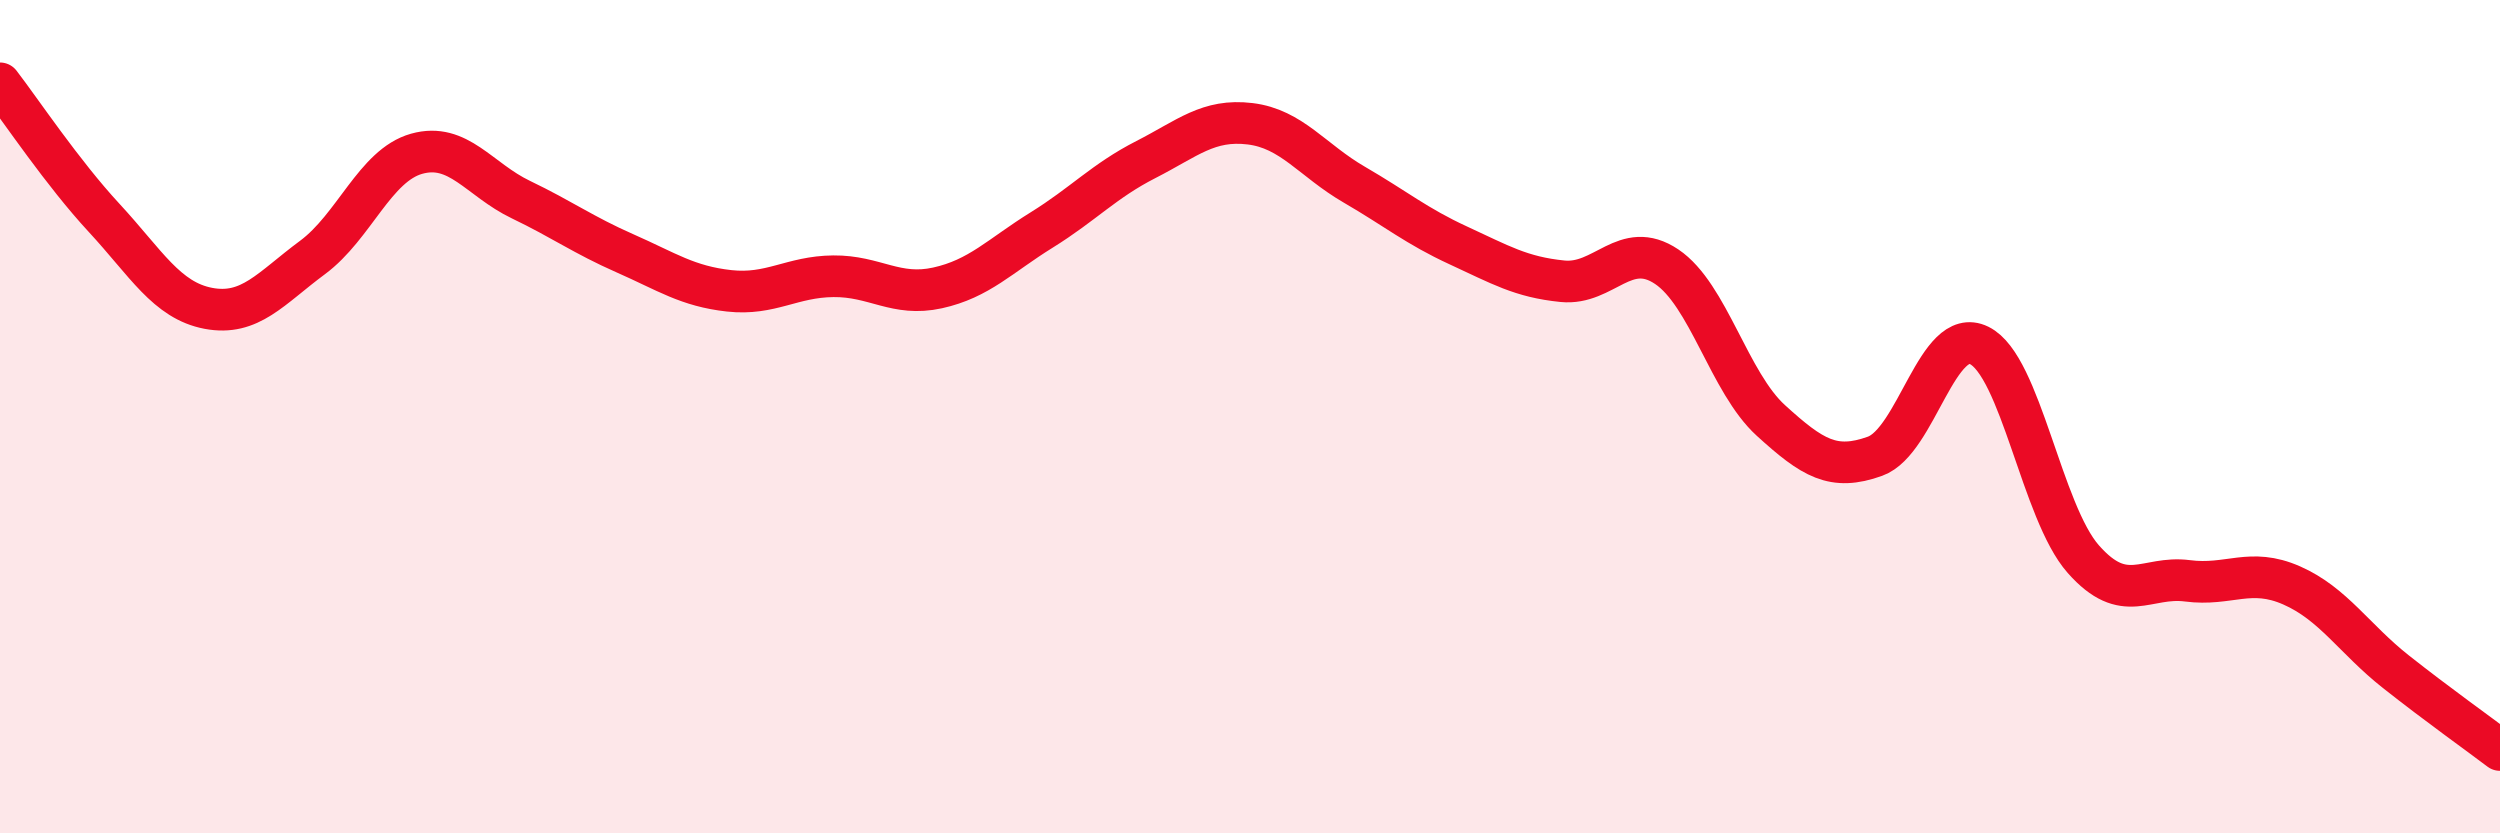
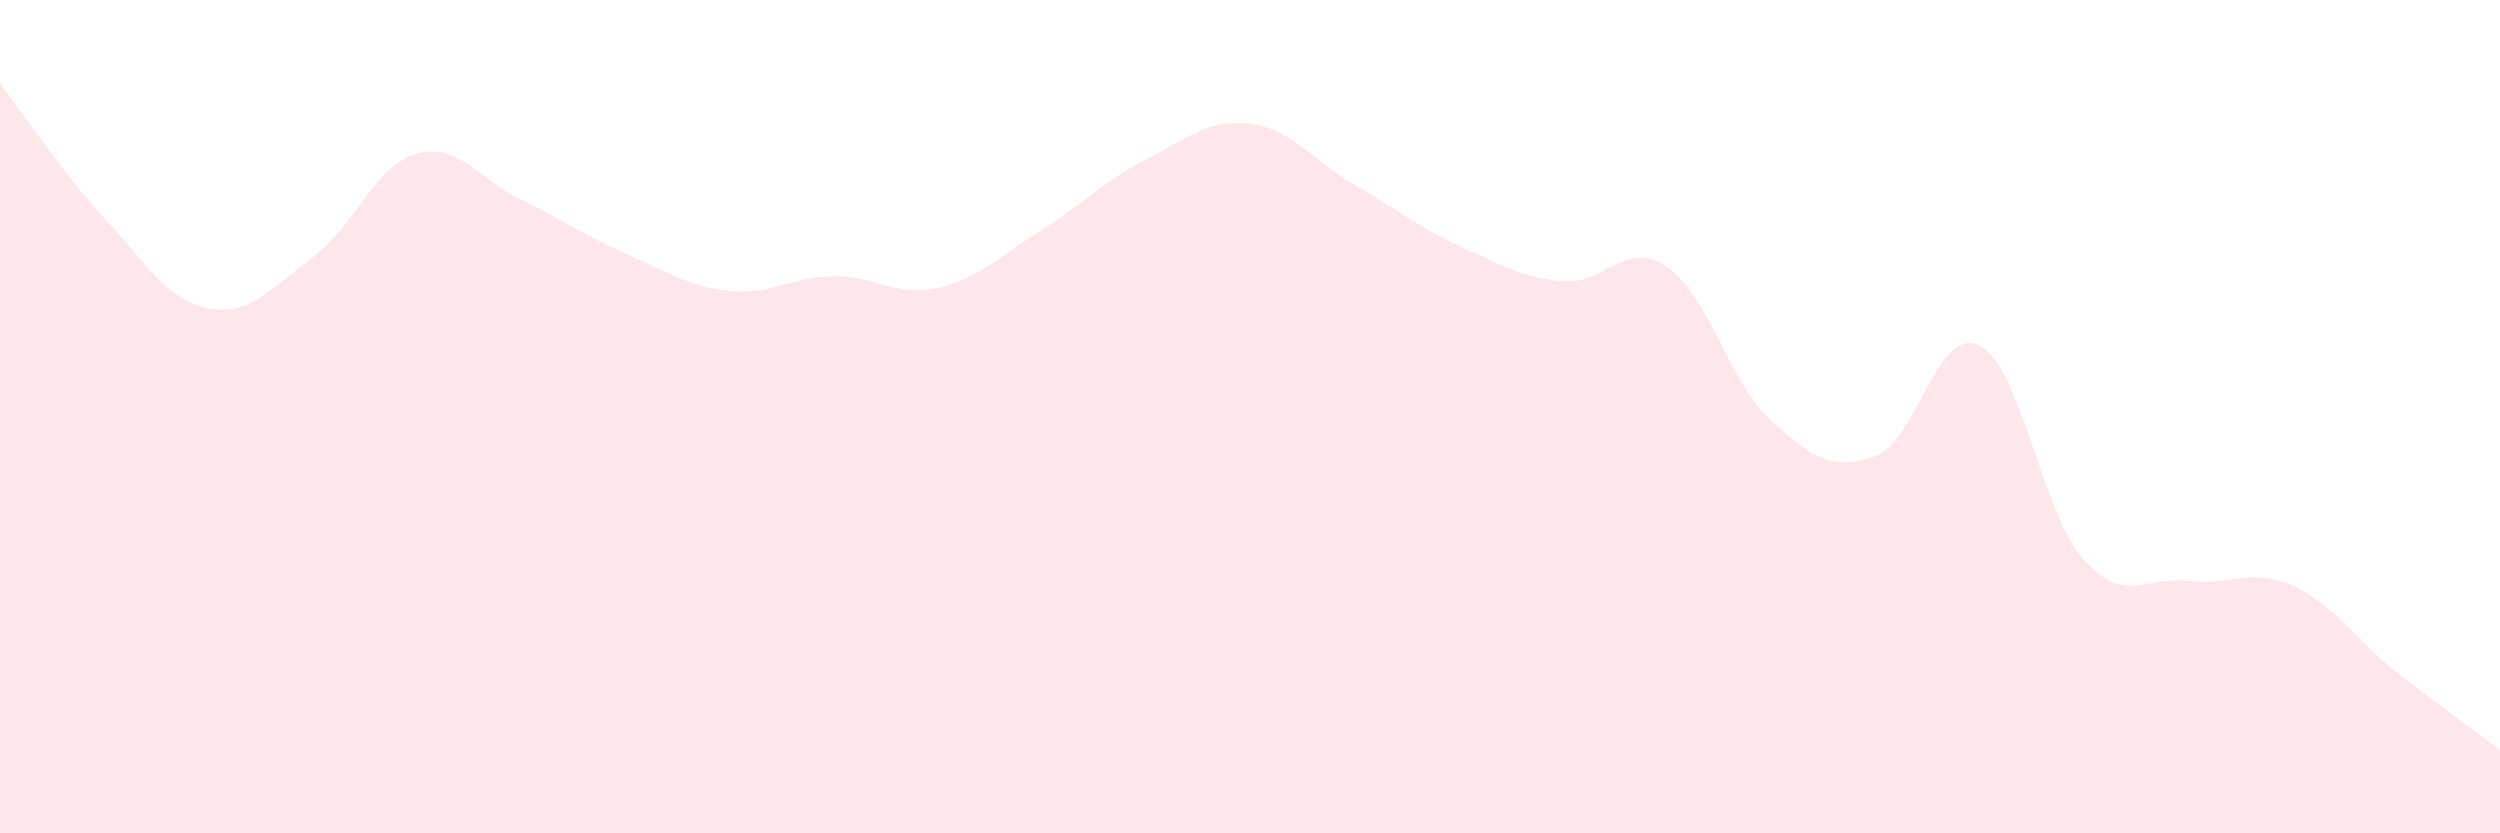
<svg xmlns="http://www.w3.org/2000/svg" width="60" height="20" viewBox="0 0 60 20">
  <path d="M 0,2 C 0.5,2.65 1.5,4.15 2.5,5.23 C 3.5,6.31 4,7.21 5,7.4 C 6,7.59 6.5,6.92 7.5,6.18 C 8.5,5.44 9,3.97 10,3.69 C 11,3.41 11.5,4.31 12.5,4.79 C 13.5,5.27 14,5.64 15,6.08 C 16,6.52 16.5,6.87 17.5,6.98 C 18.5,7.09 19,6.64 20,6.63 C 21,6.62 21.5,7.13 22.5,6.91 C 23.5,6.69 24,6.14 25,5.52 C 26,4.9 26.5,4.34 27.5,3.83 C 28.5,3.32 29,2.85 30,2.97 C 31,3.09 31.5,3.85 32.5,4.43 C 33.5,5.01 34,5.43 35,5.89 C 36,6.35 36.5,6.65 37.5,6.75 C 38.5,6.85 39,5.73 40,6.4 C 41,7.07 41.5,9.18 42.5,10.09 C 43.5,11 44,11.31 45,10.95 C 46,10.59 46.5,7.8 47.5,8.29 C 48.5,8.78 49,12.29 50,13.42 C 51,14.55 51.5,13.81 52.5,13.94 C 53.5,14.07 54,13.61 55,14.05 C 56,14.49 56.5,15.33 57.5,16.12 C 58.5,16.91 59.5,17.62 60,18L60 20L0 20Z" fill="#EB0A25" opacity="0.1" stroke-linecap="round" stroke-linejoin="round" />
-   <path d="M 0,2 C 0.5,2.65 1.5,4.15 2.5,5.23 C 3.5,6.31 4,7.21 5,7.4 C 6,7.59 6.5,6.92 7.5,6.18 C 8.5,5.44 9,3.97 10,3.69 C 11,3.41 11.5,4.31 12.5,4.79 C 13.5,5.27 14,5.64 15,6.08 C 16,6.52 16.5,6.87 17.5,6.98 C 18.5,7.09 19,6.64 20,6.63 C 21,6.62 21.5,7.13 22.5,6.91 C 23.5,6.69 24,6.14 25,5.52 C 26,4.9 26.5,4.34 27.5,3.83 C 28.5,3.32 29,2.85 30,2.97 C 31,3.09 31.5,3.85 32.5,4.43 C 33.5,5.01 34,5.43 35,5.89 C 36,6.35 36.5,6.65 37.5,6.75 C 38.5,6.85 39,5.73 40,6.4 C 41,7.07 41.5,9.18 42.5,10.09 C 43.5,11 44,11.31 45,10.95 C 46,10.59 46.5,7.8 47.5,8.29 C 48.5,8.78 49,12.29 50,13.42 C 51,14.55 51.5,13.81 52.5,13.94 C 53.5,14.07 54,13.61 55,14.05 C 56,14.49 56.5,15.33 57.5,16.12 C 58.5,16.91 59.5,17.62 60,18" stroke="#EB0A25" stroke-width="1" fill="none" stroke-linecap="round" stroke-linejoin="round" />
</svg>